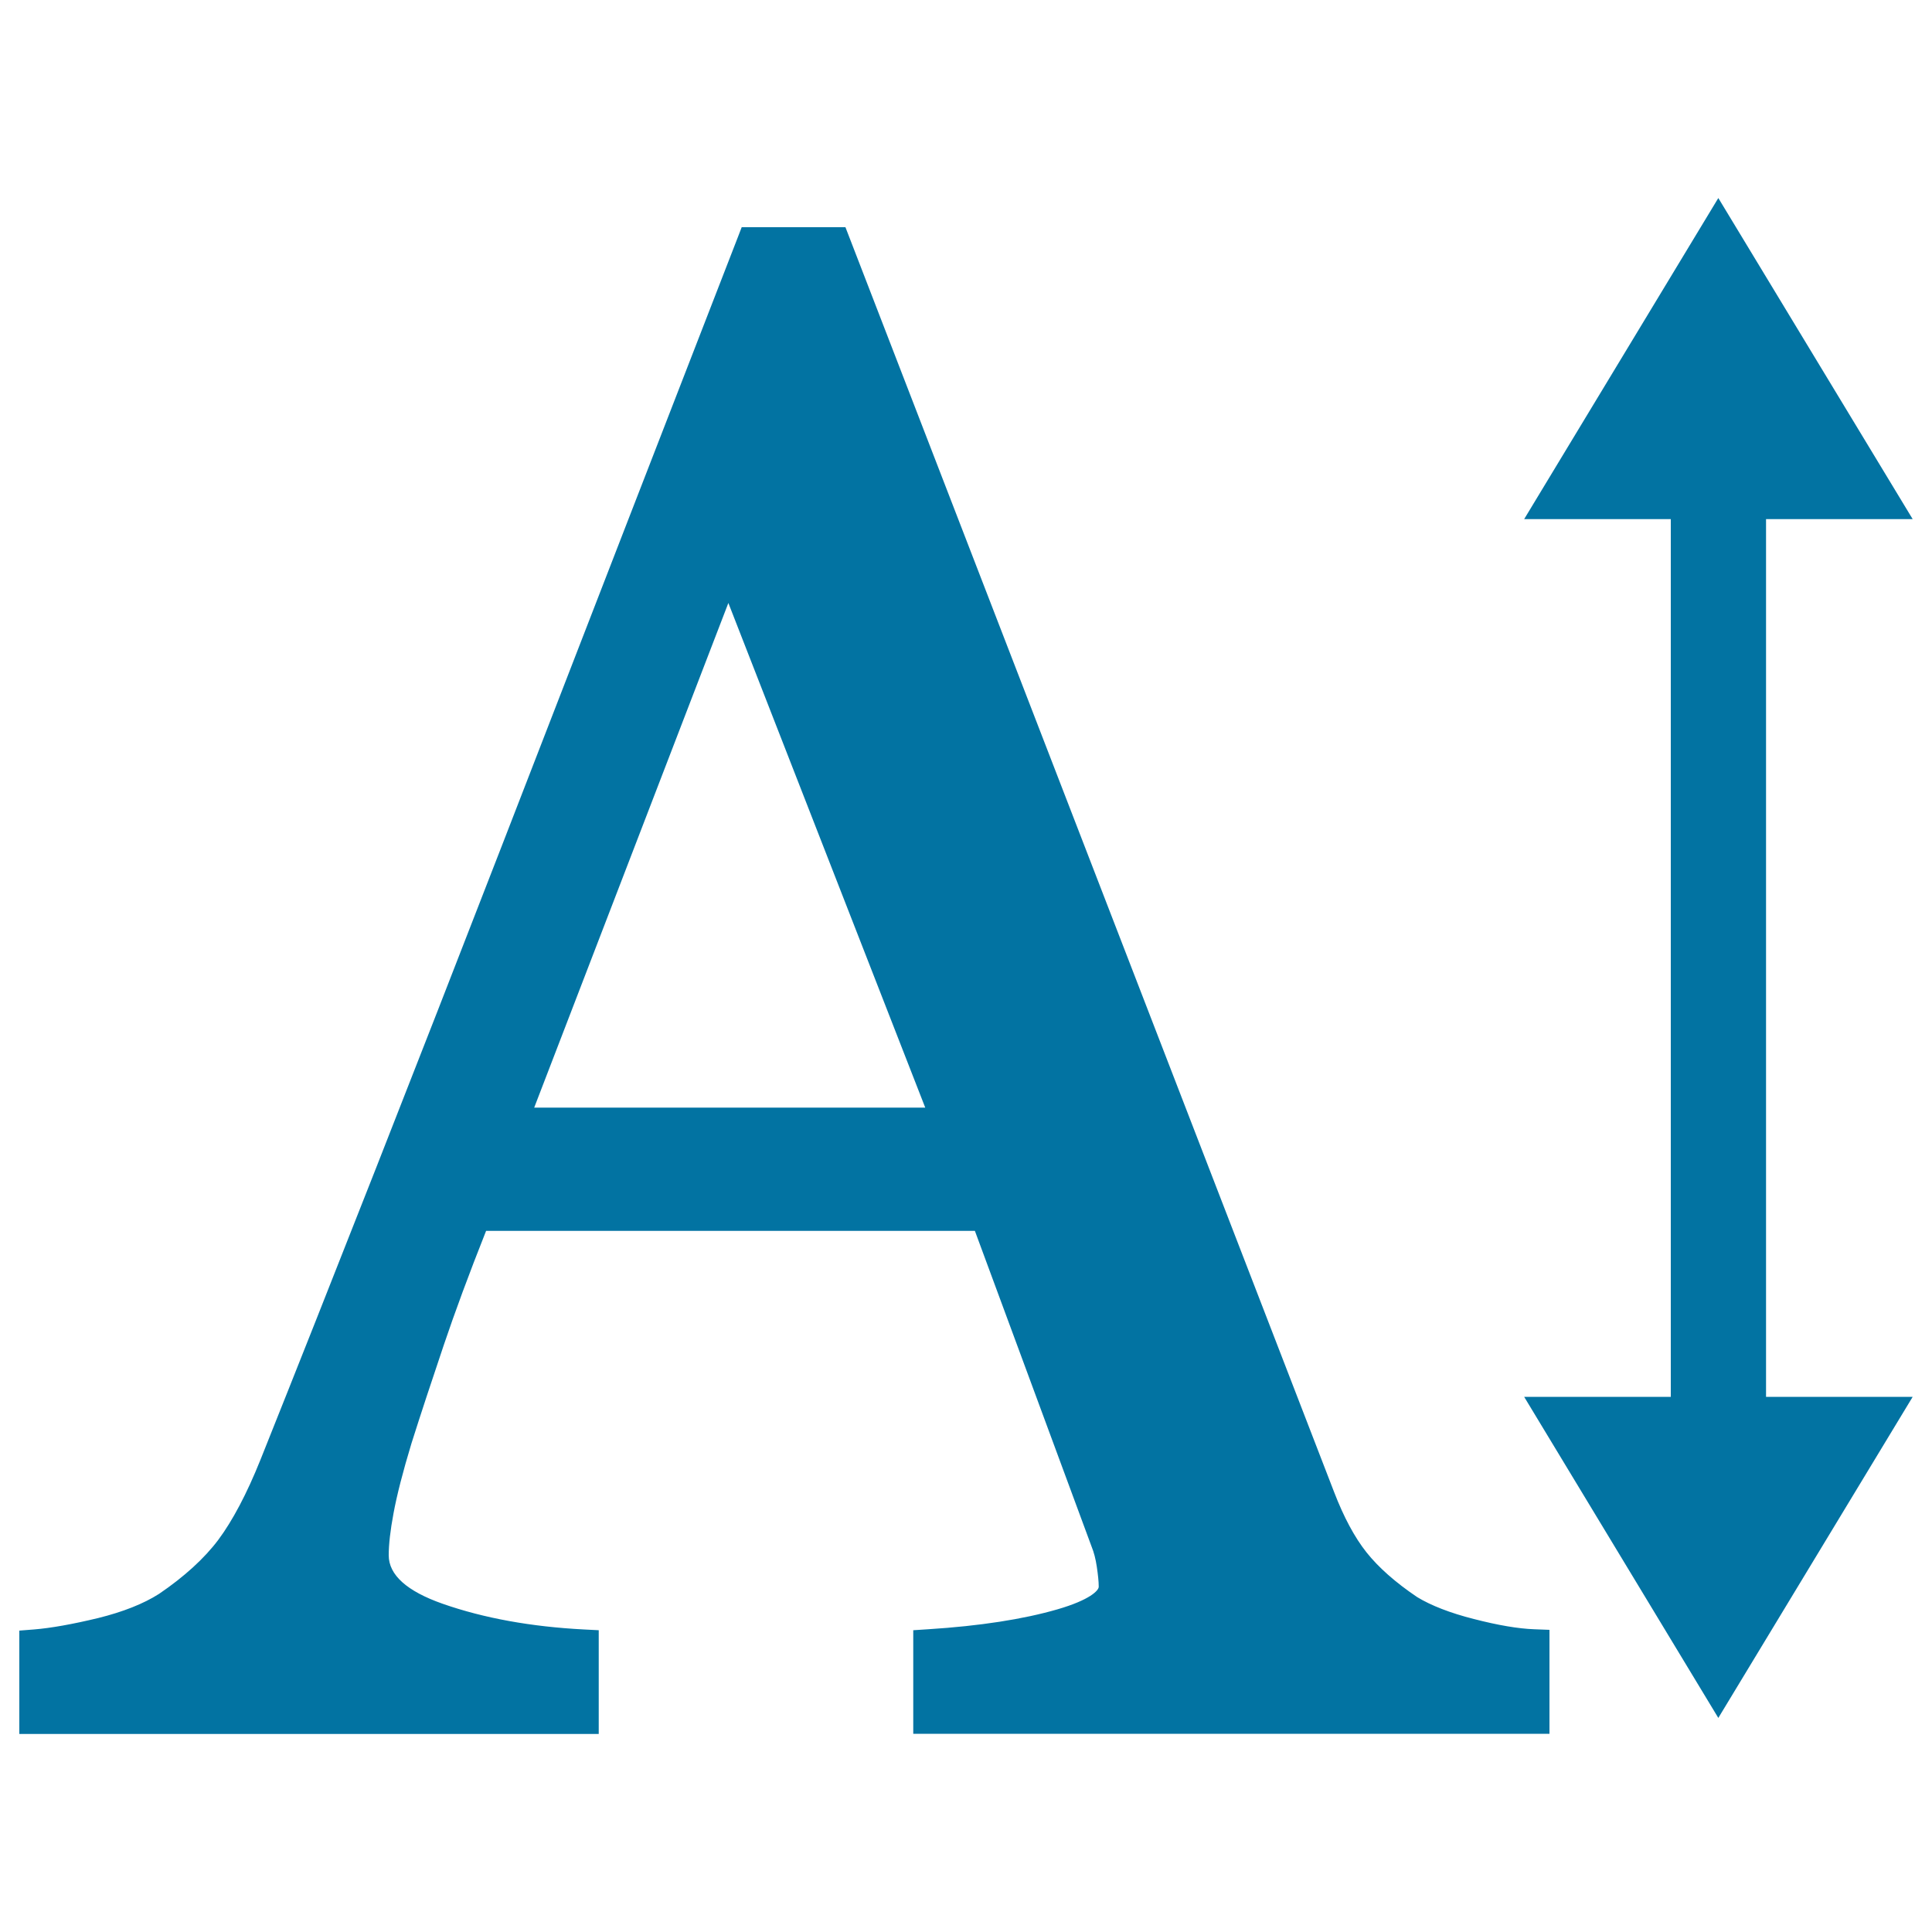
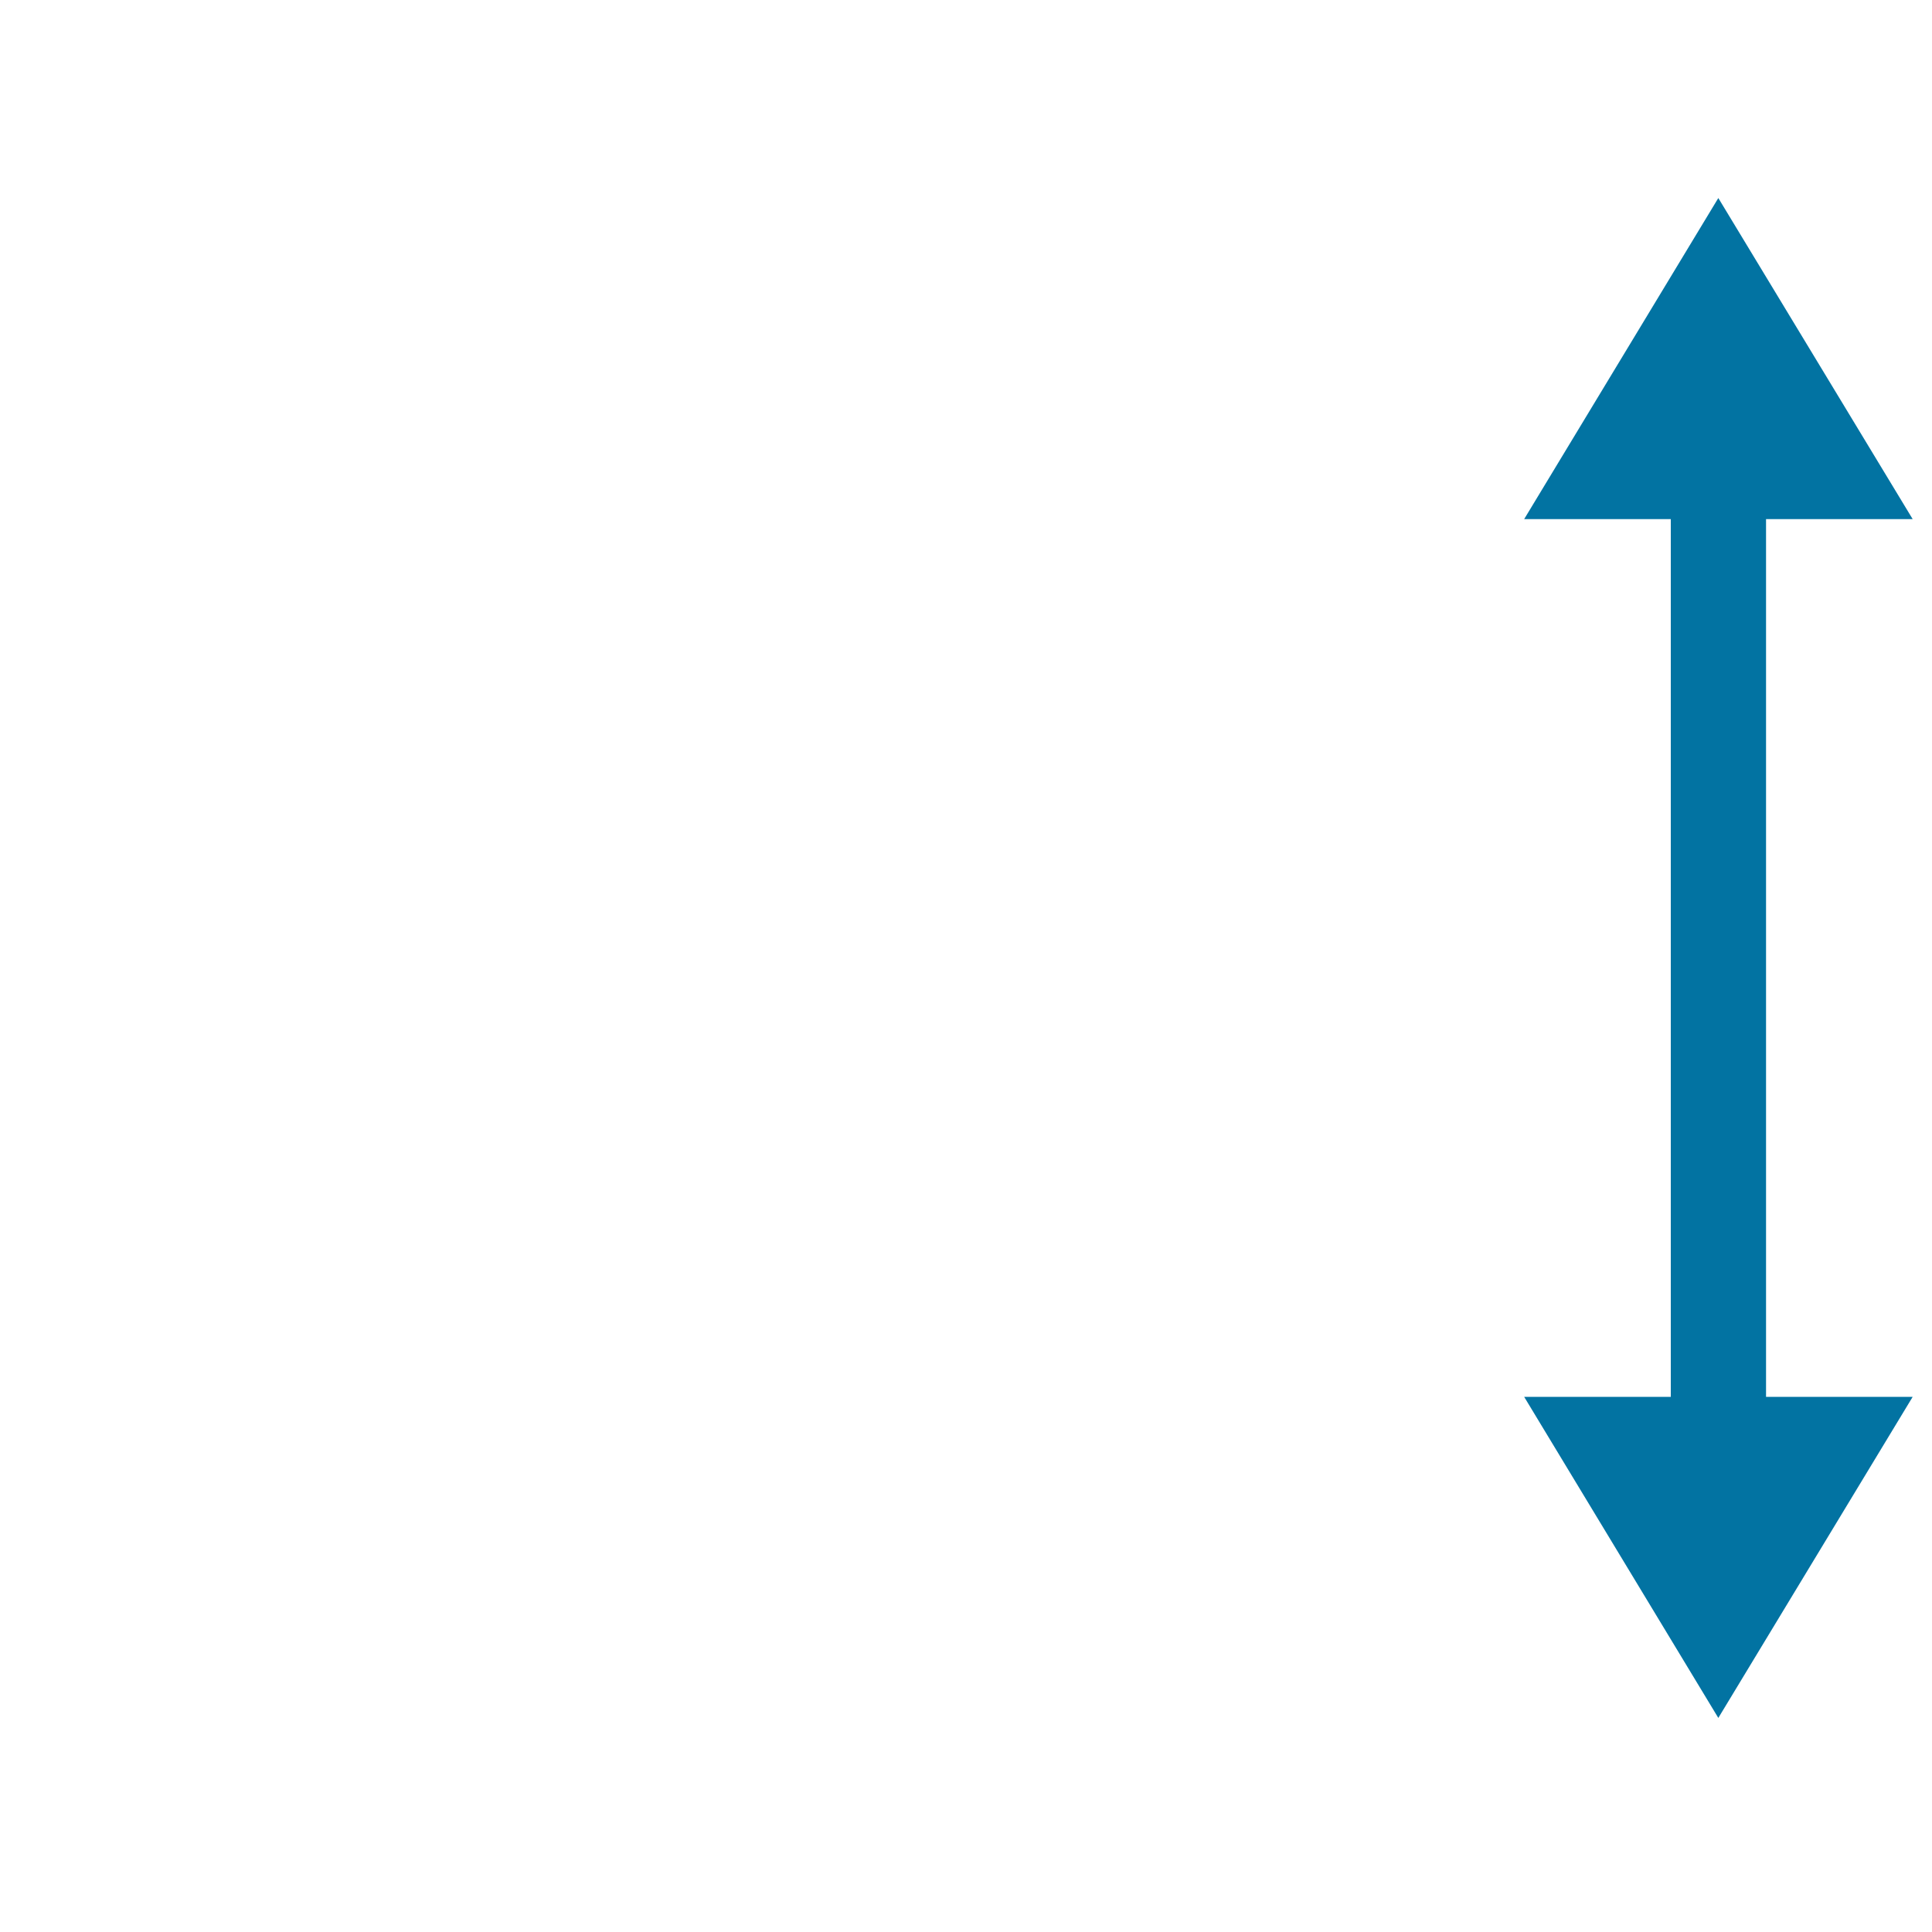
<svg xmlns="http://www.w3.org/2000/svg" viewBox="0 0 1000 1000" style="fill:#0273a2">
  <title>Text Height SVG icon</title>
  <g>
    <g>
-       <path d="M309.9,843.8l-7.8-0.4c-27-1.4-51.6-5.8-73-13.3c-18.5-6.5-27.9-14.9-27.9-25.1c0-5.5,0.8-12.8,2.5-21.8c1.7-9.2,4.8-21.4,9.3-36.2c4.9-15.5,10.5-32.4,16.7-50.8c5.7-16.9,13-36.7,21.9-59.1h253L565,800.5c1.2,2.9,2.1,6.4,2.7,10.4c0.6,4.1,1,7.6,1,10.4c0,1.9-4.5,6.8-21.4,11.7c-17.6,5.1-40.1,8.6-66.9,10.3l-7.7,0.5v53.6H802v-53.8l-7.9-0.3c-8.3-0.3-18.8-2.1-31.2-5.3c-12.3-3.1-22.2-7-29.3-11.3c-11.3-7.6-20.1-15.4-26.3-23.2c-6.2-7.8-11.8-18.3-16.8-31.3L437.6,117.6h-53.7l-2,5.2c-35.7,92-76.4,196.8-122,314.6c-45.3,116.8-87.4,223.9-125.1,318.2c-7.1,17.7-14.5,31.6-21.8,41.4c-7.2,9.6-17.6,19.1-30.7,28c-8,5.1-18.6,9.3-31.5,12.5c-13.3,3.2-24.5,5.2-33.2,5.9L10,844v53.5h299.9V843.8z M276.5,573.3L377,312.1l101.9,261.2H276.5z" />
      <polygon points="788.9,723 889.4,889.2 990,723 914.1,723 914.1,268.7 990,268.7 889.4,102.5 788.9,268.7 864.8,268.7 864.8,723 " />
    </g>
  </g>
</svg>